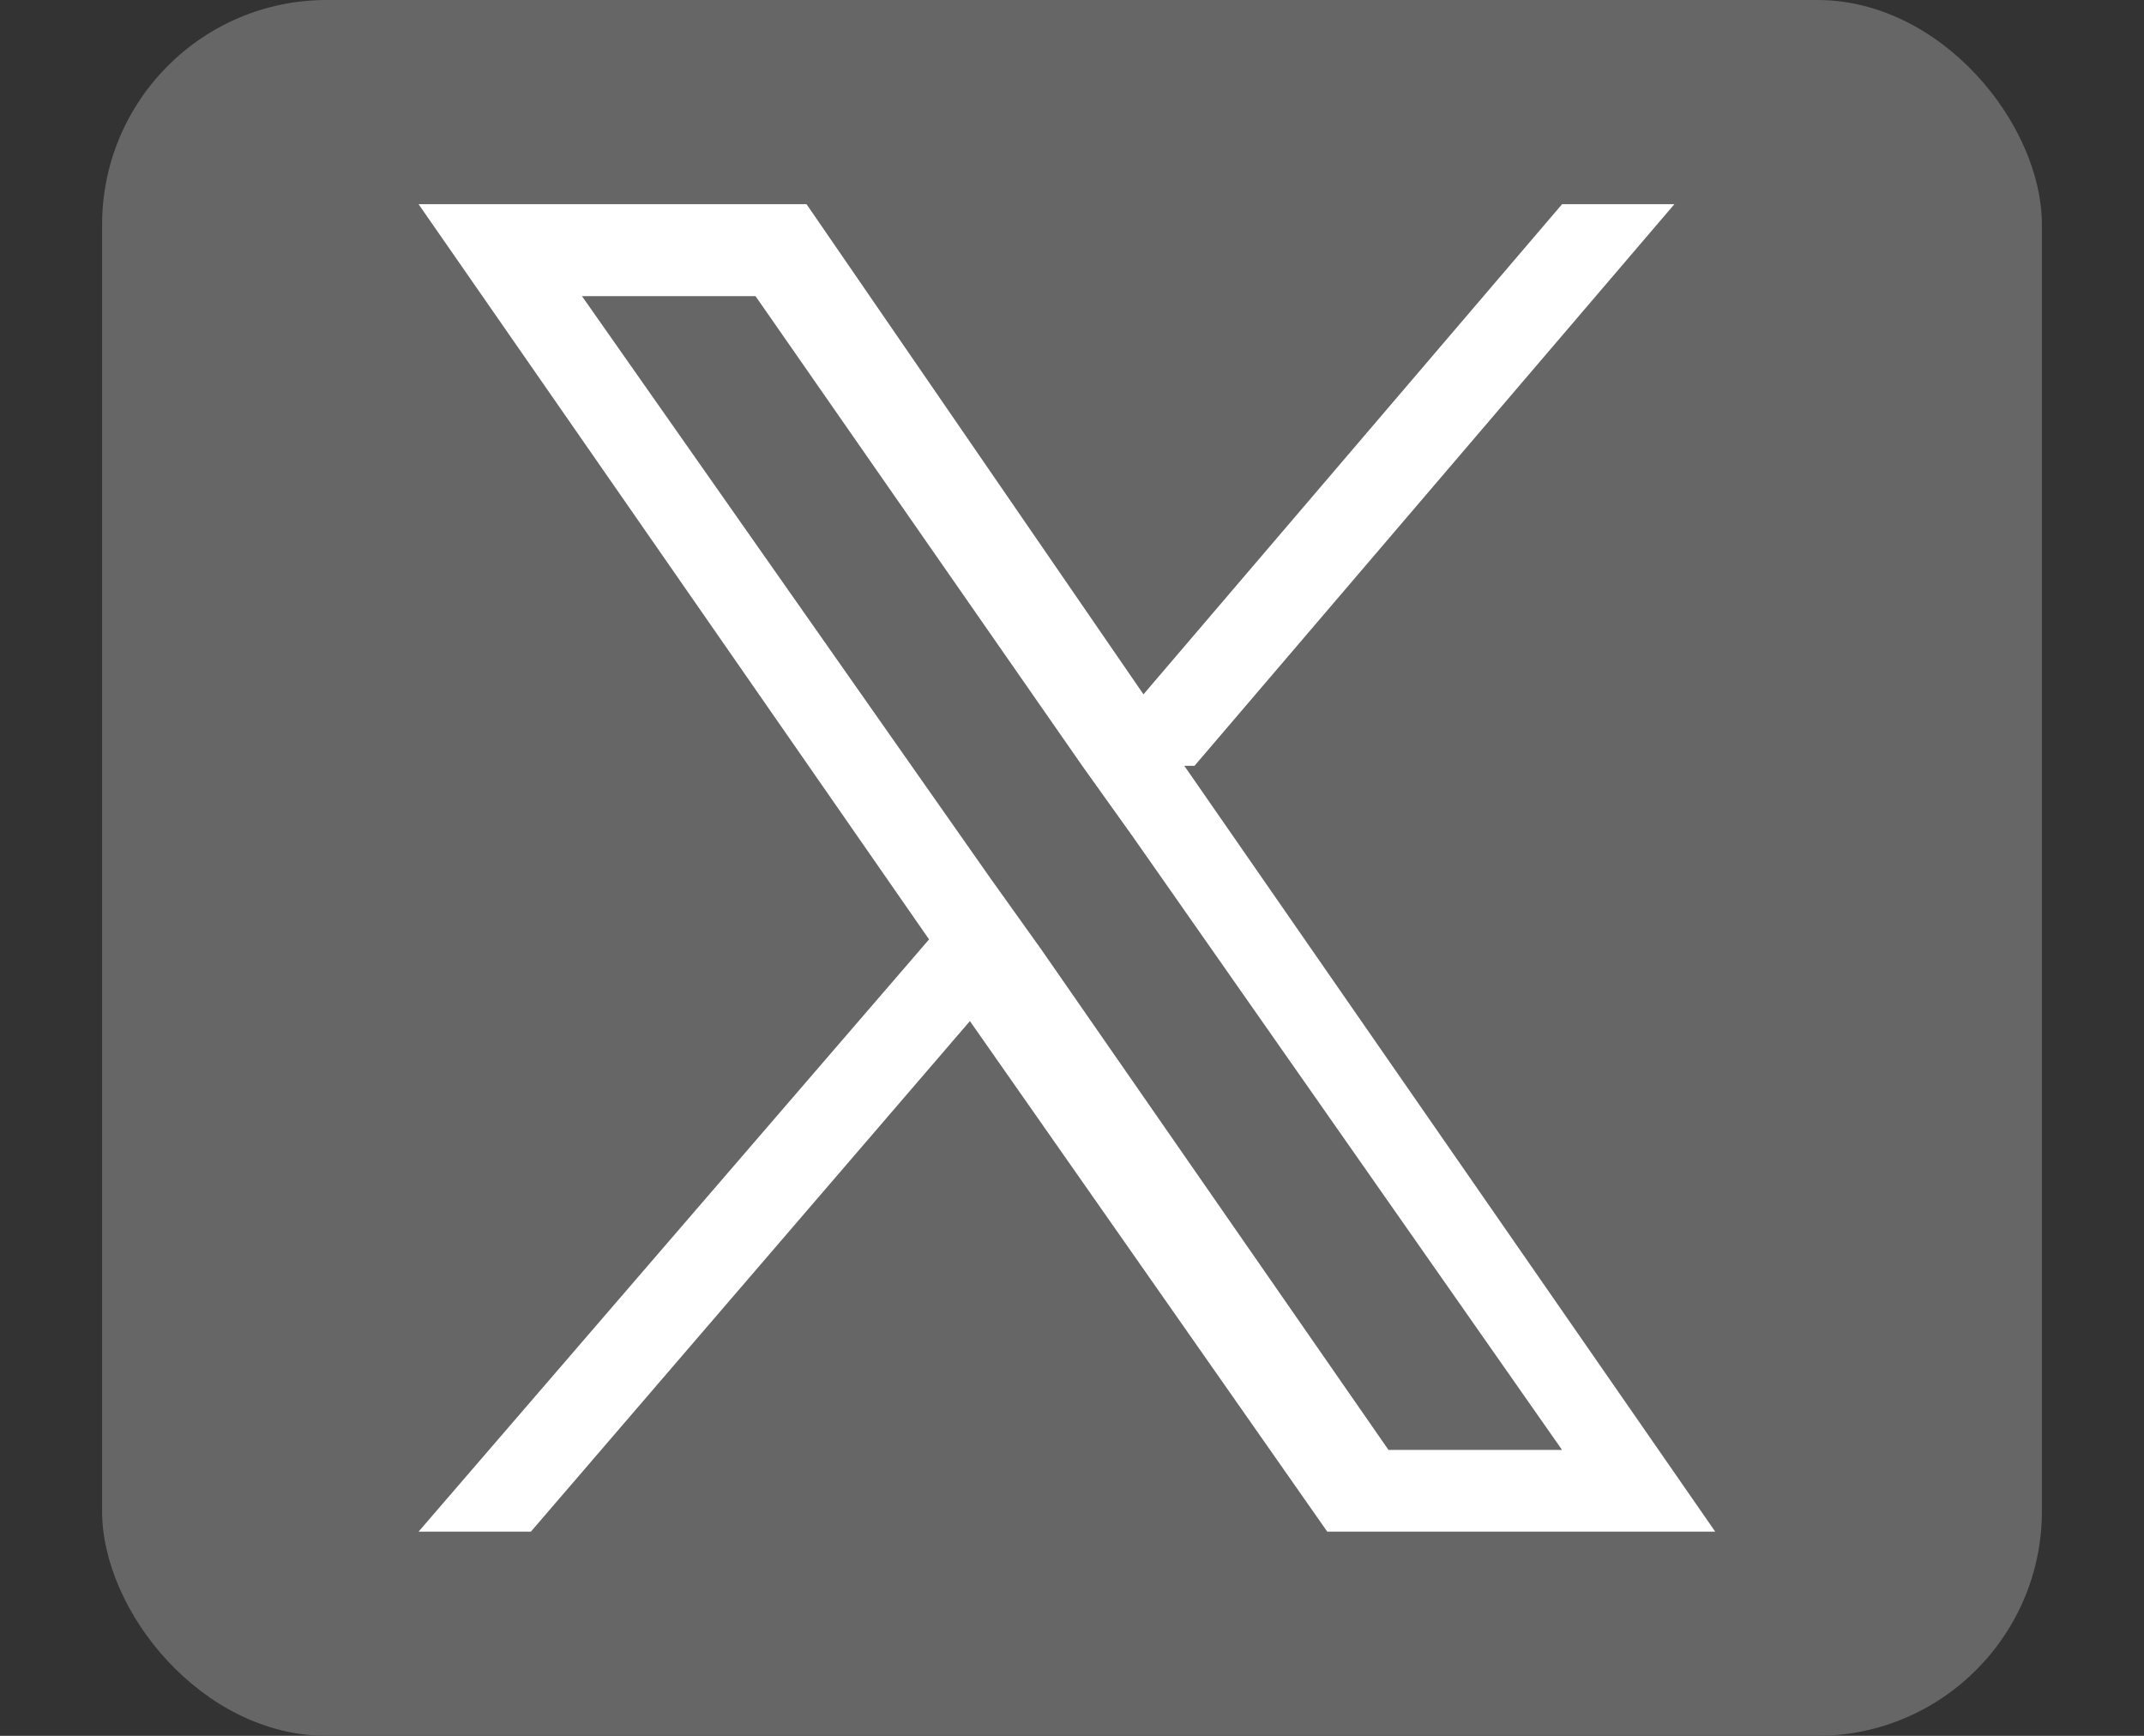
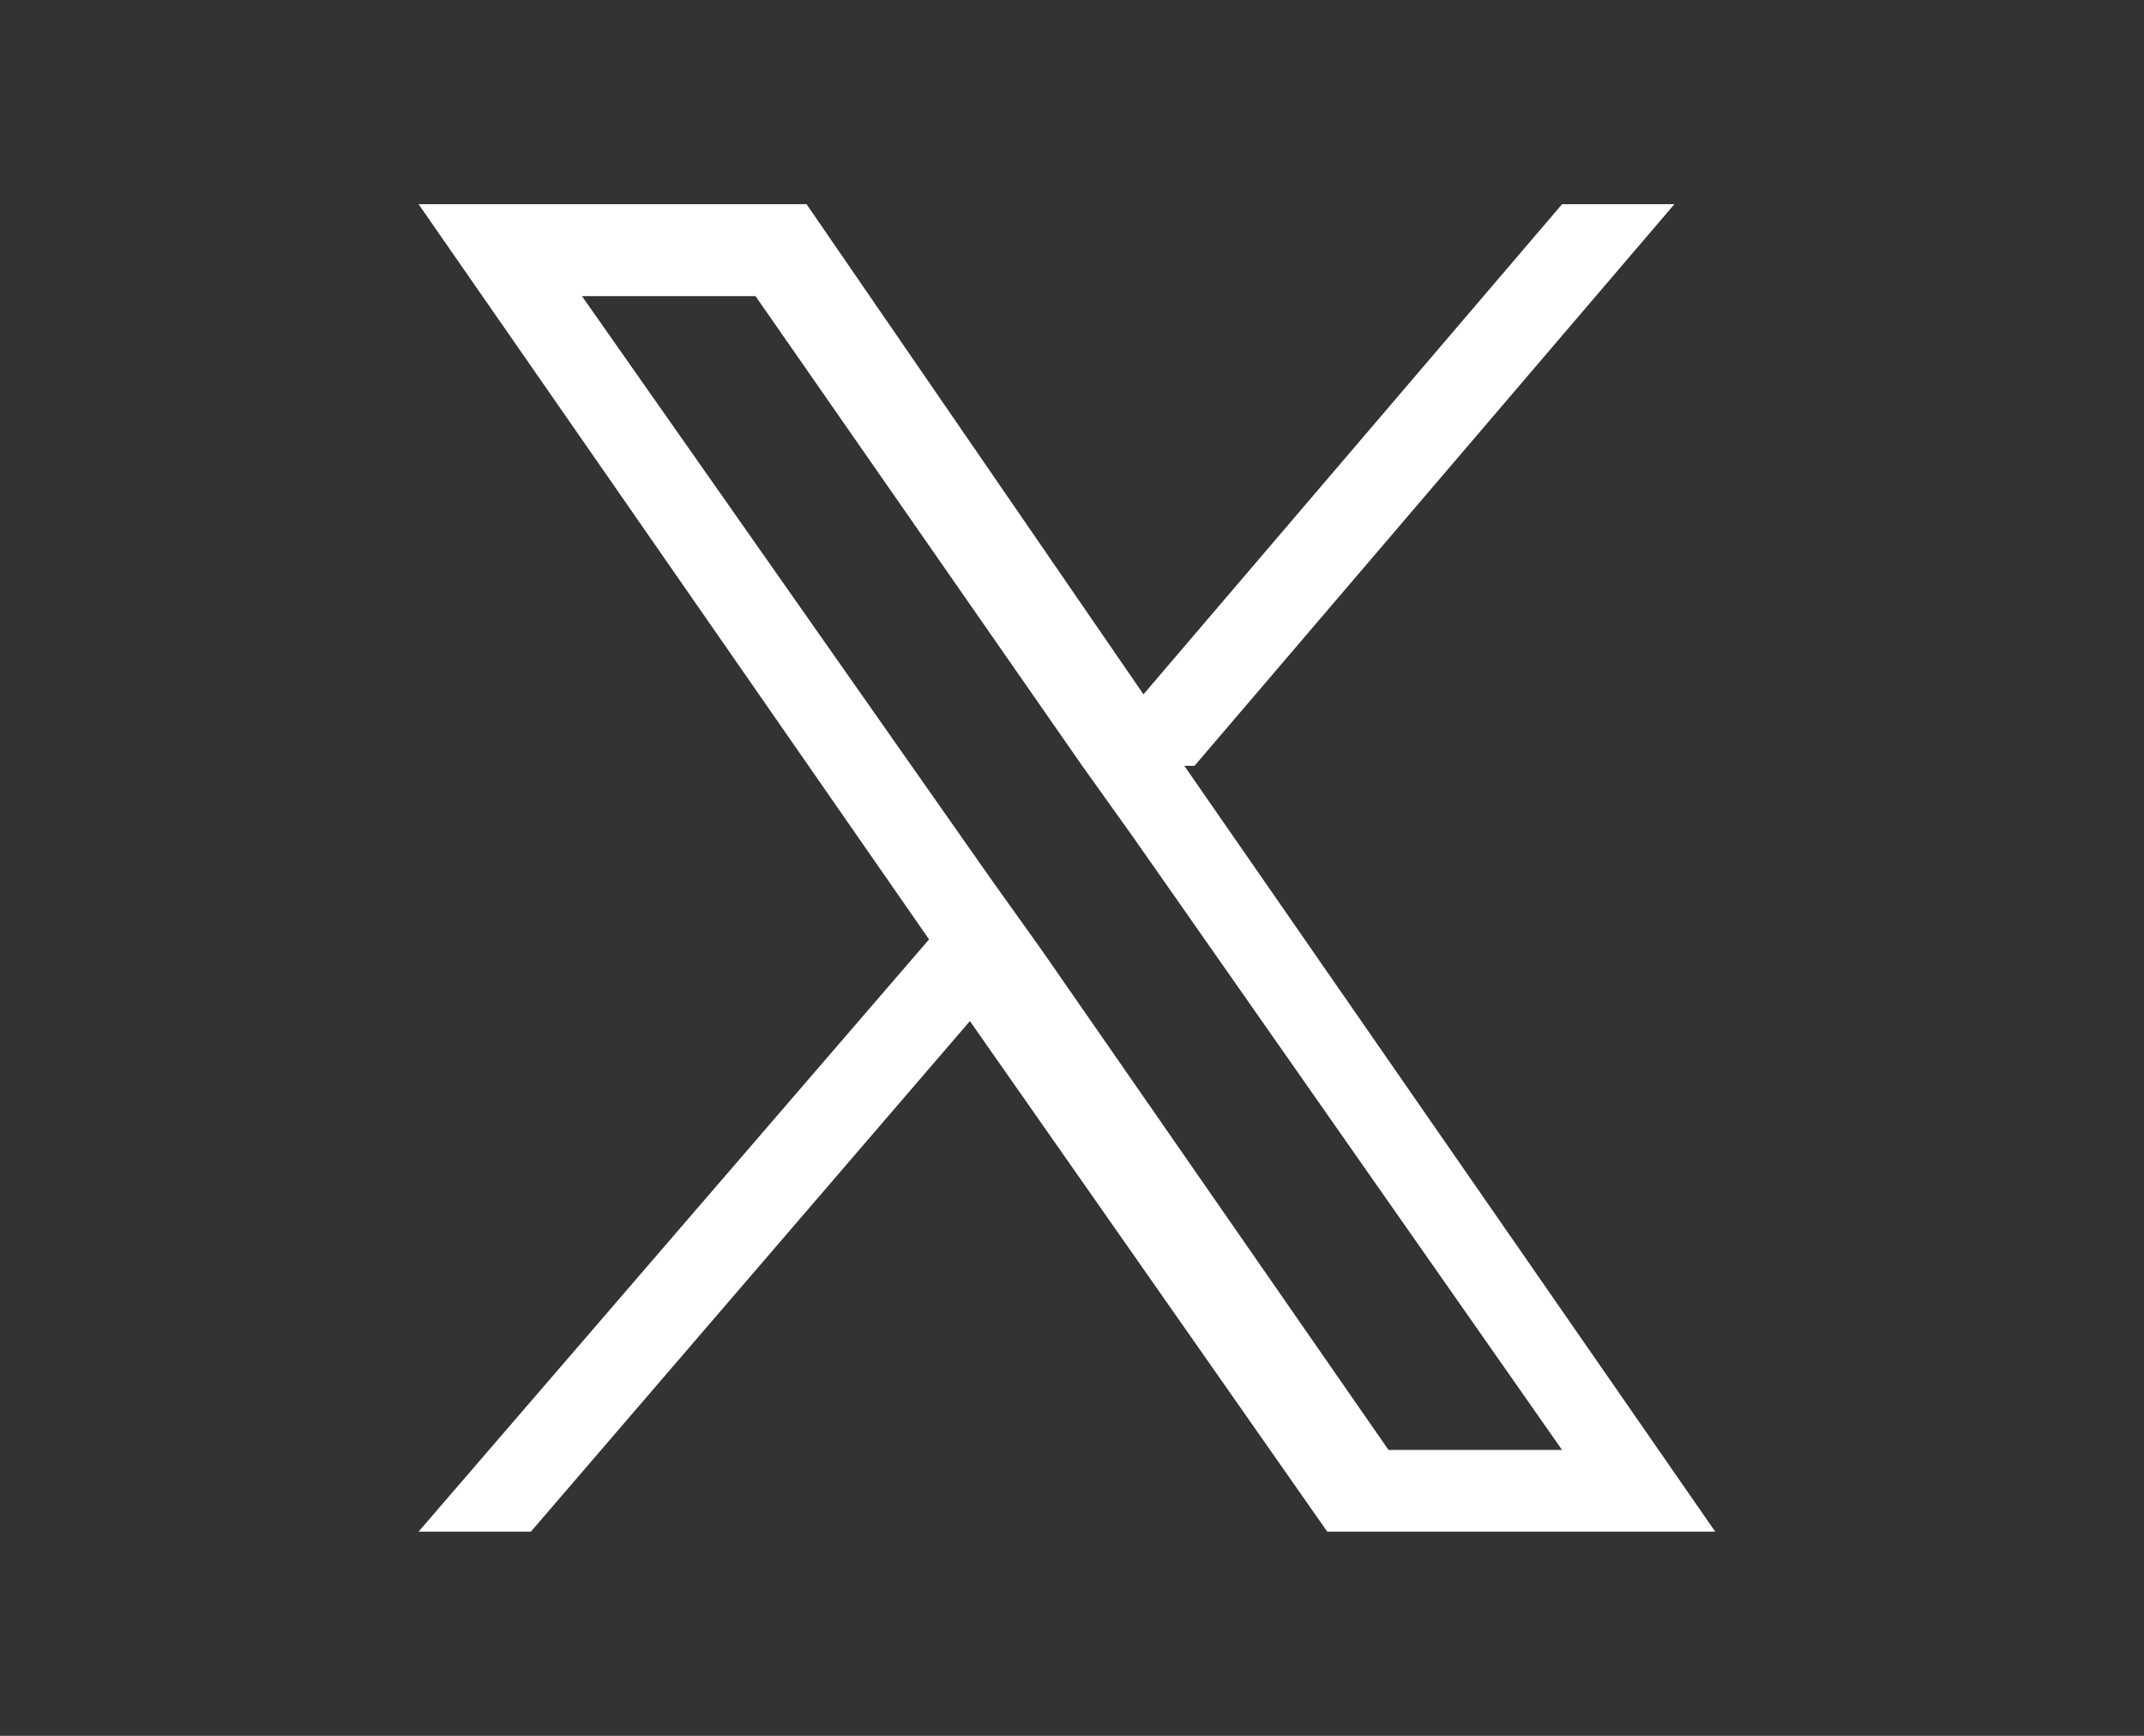
<svg xmlns="http://www.w3.org/2000/svg" version="1.1" viewBox="0 0 21 17">
  <rect x="0" y="0" width="21" height="17" fill="#333333" stroke="none" />
  <defs>
    <style>
      .cls-1 {
        fill: #fff;
      }

      .cls-2 {
        fill: #666;
      }
    </style>
  </defs>
  <g>
    <g id="_レイヤー_2">
-       <rect class="cls-2" x="1" width="19" height="17" rx="2.2" ry="2.2" />
      <path class="cls-1" d="M11.7,7.5l4.7-5.5h-1.1l-4.1,4.8-3.3-4.8h-3.8l5,7.2-5,5.8h1.1l4.3-5,3.5,5h3.8l-5.2-7.5h0ZM10.2,9.3l-.5-.7L5.7,2.9h1.7l3.2,4.6.5.7,4.2,6h-1.7l-3.4-4.9h0Z" />
    </g>
  </g>
</svg>